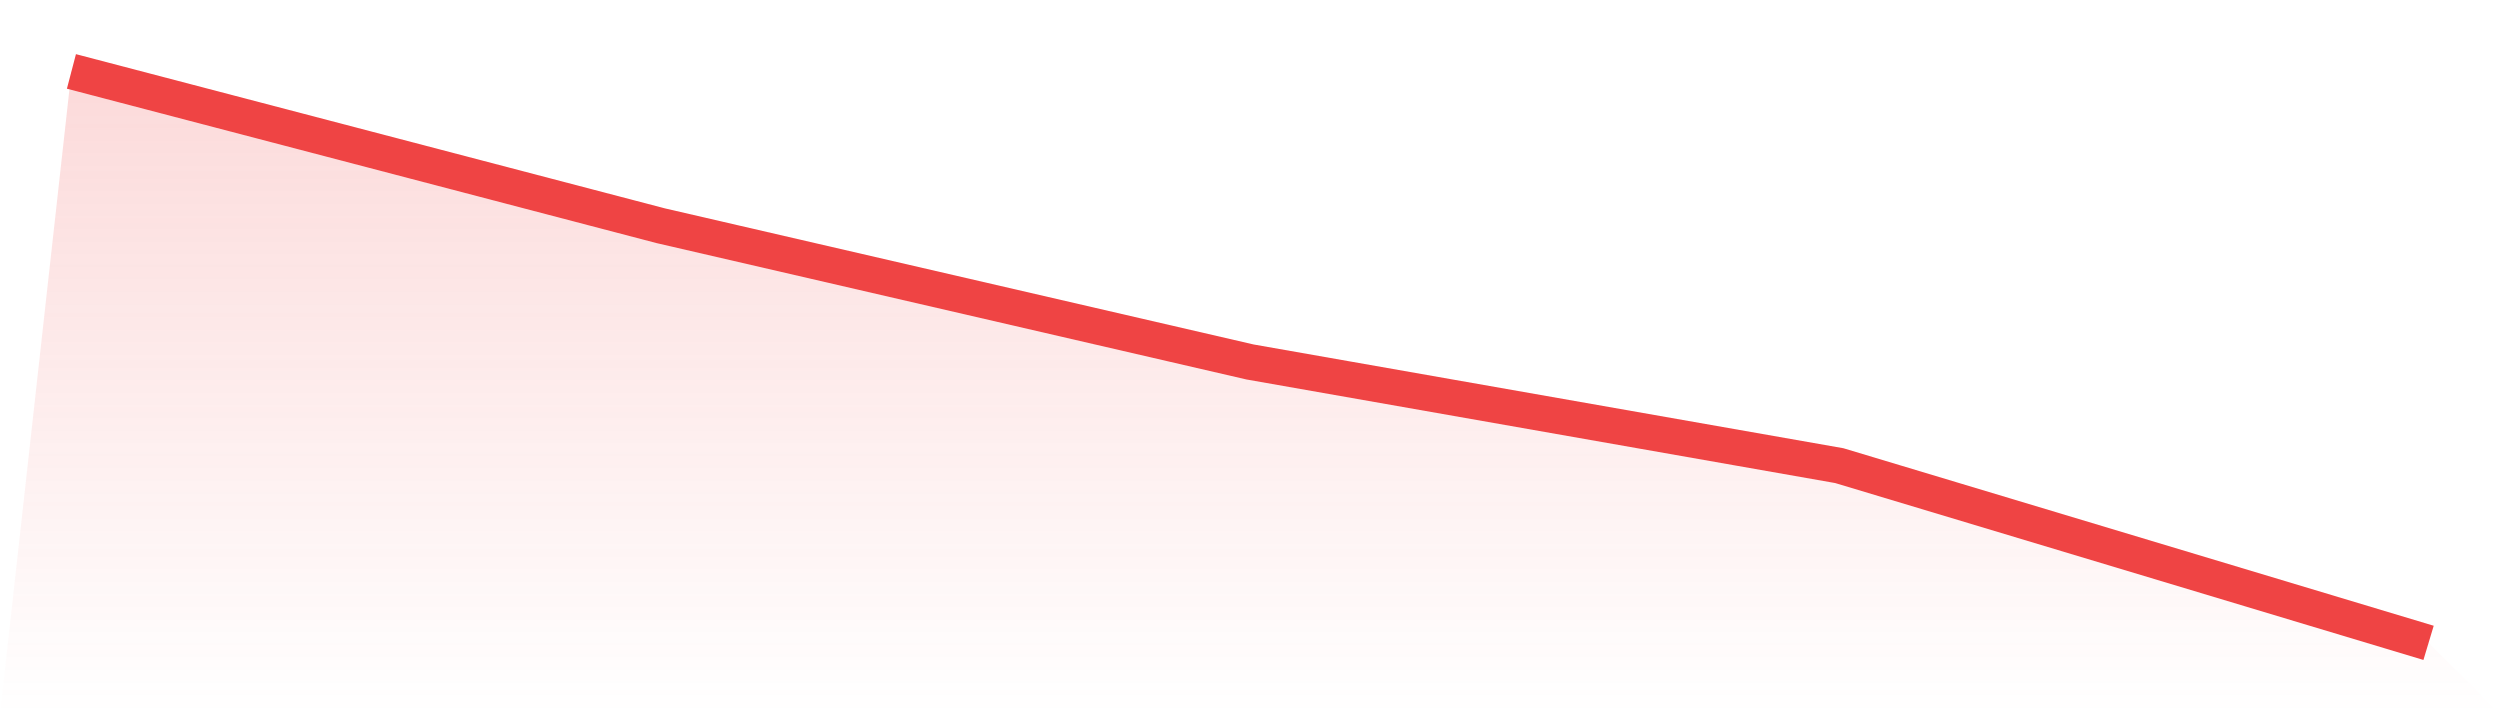
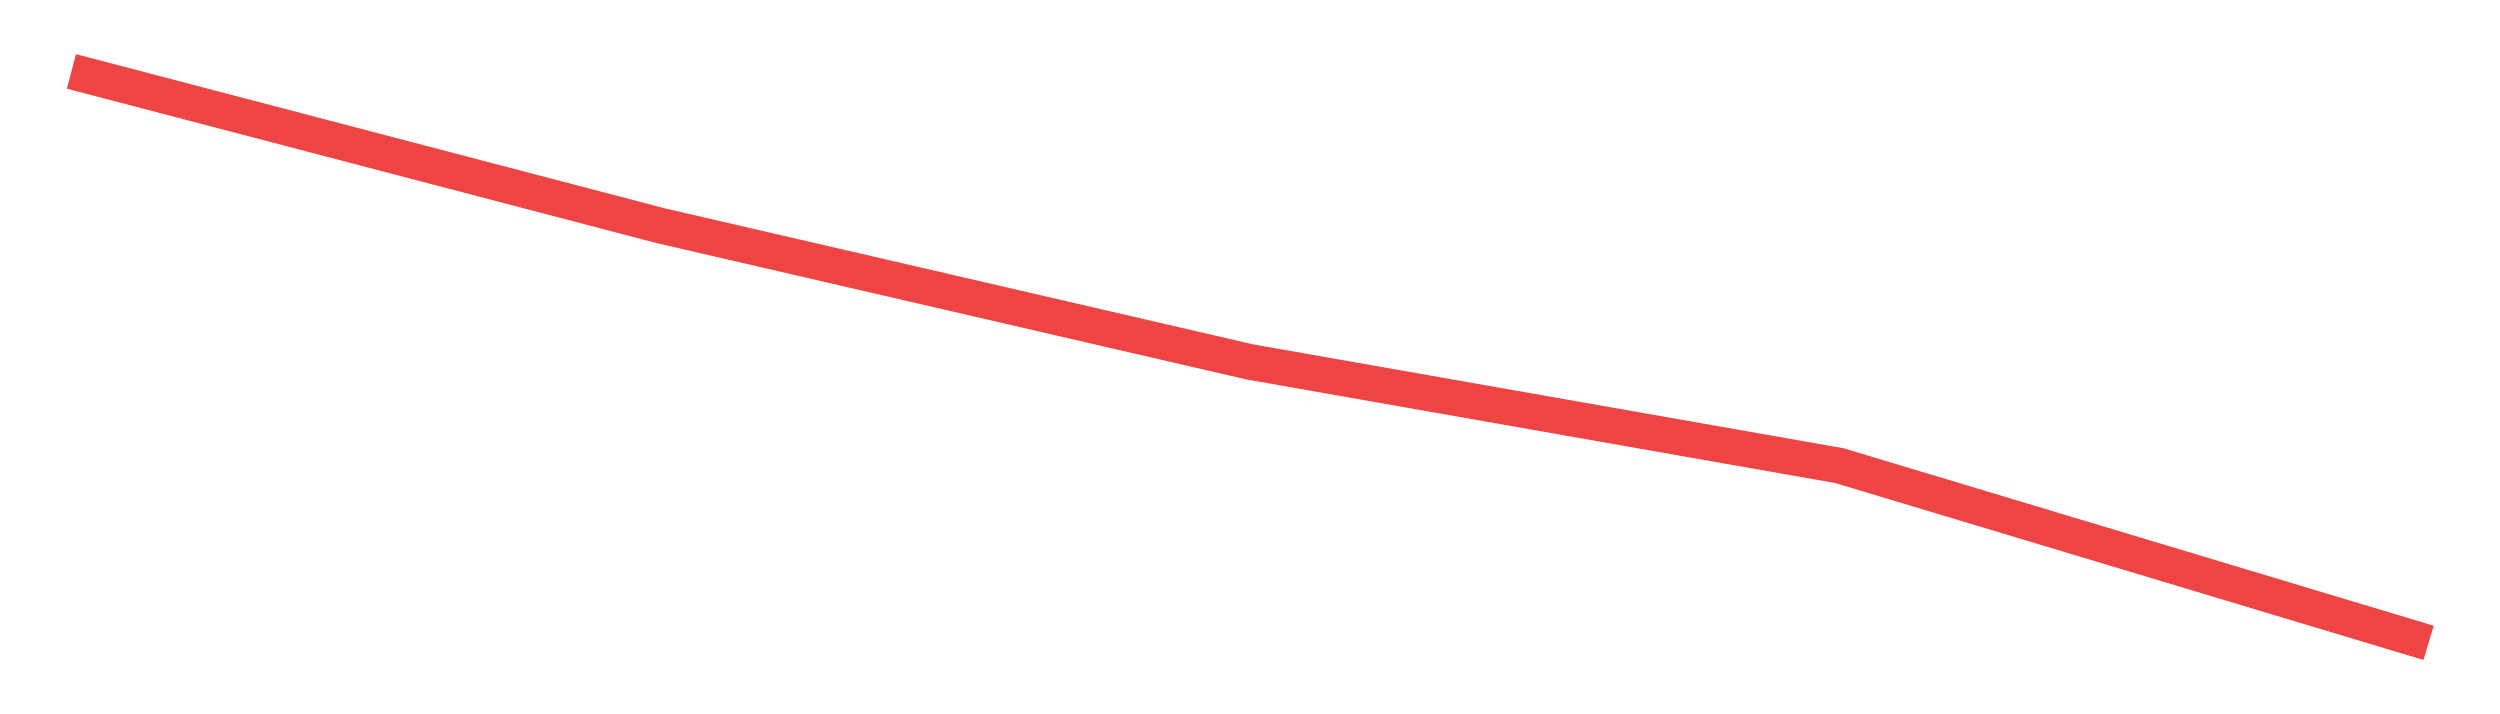
<svg xmlns="http://www.w3.org/2000/svg" viewBox="0 0 140 40">
  <defs>
    <linearGradient id="gradient" x1="0" x2="0" y1="0" y2="1">
      <stop offset="0%" stop-color="#ef4444" stop-opacity="0.2" />
      <stop offset="100%" stop-color="#ef4444" stop-opacity="0" />
    </linearGradient>
  </defs>
-   <path d="M4,4 L4,4 L37,12.641 L70,20.27 L103,26.076 L136,36 L140,40 L0,40 z" fill="url(#gradient)" />
  <path d="M4,4 L4,4 L37,12.641 L70,20.27 L103,26.076 L136,36" fill="none" stroke="#ef4444" stroke-width="2" />
</svg>